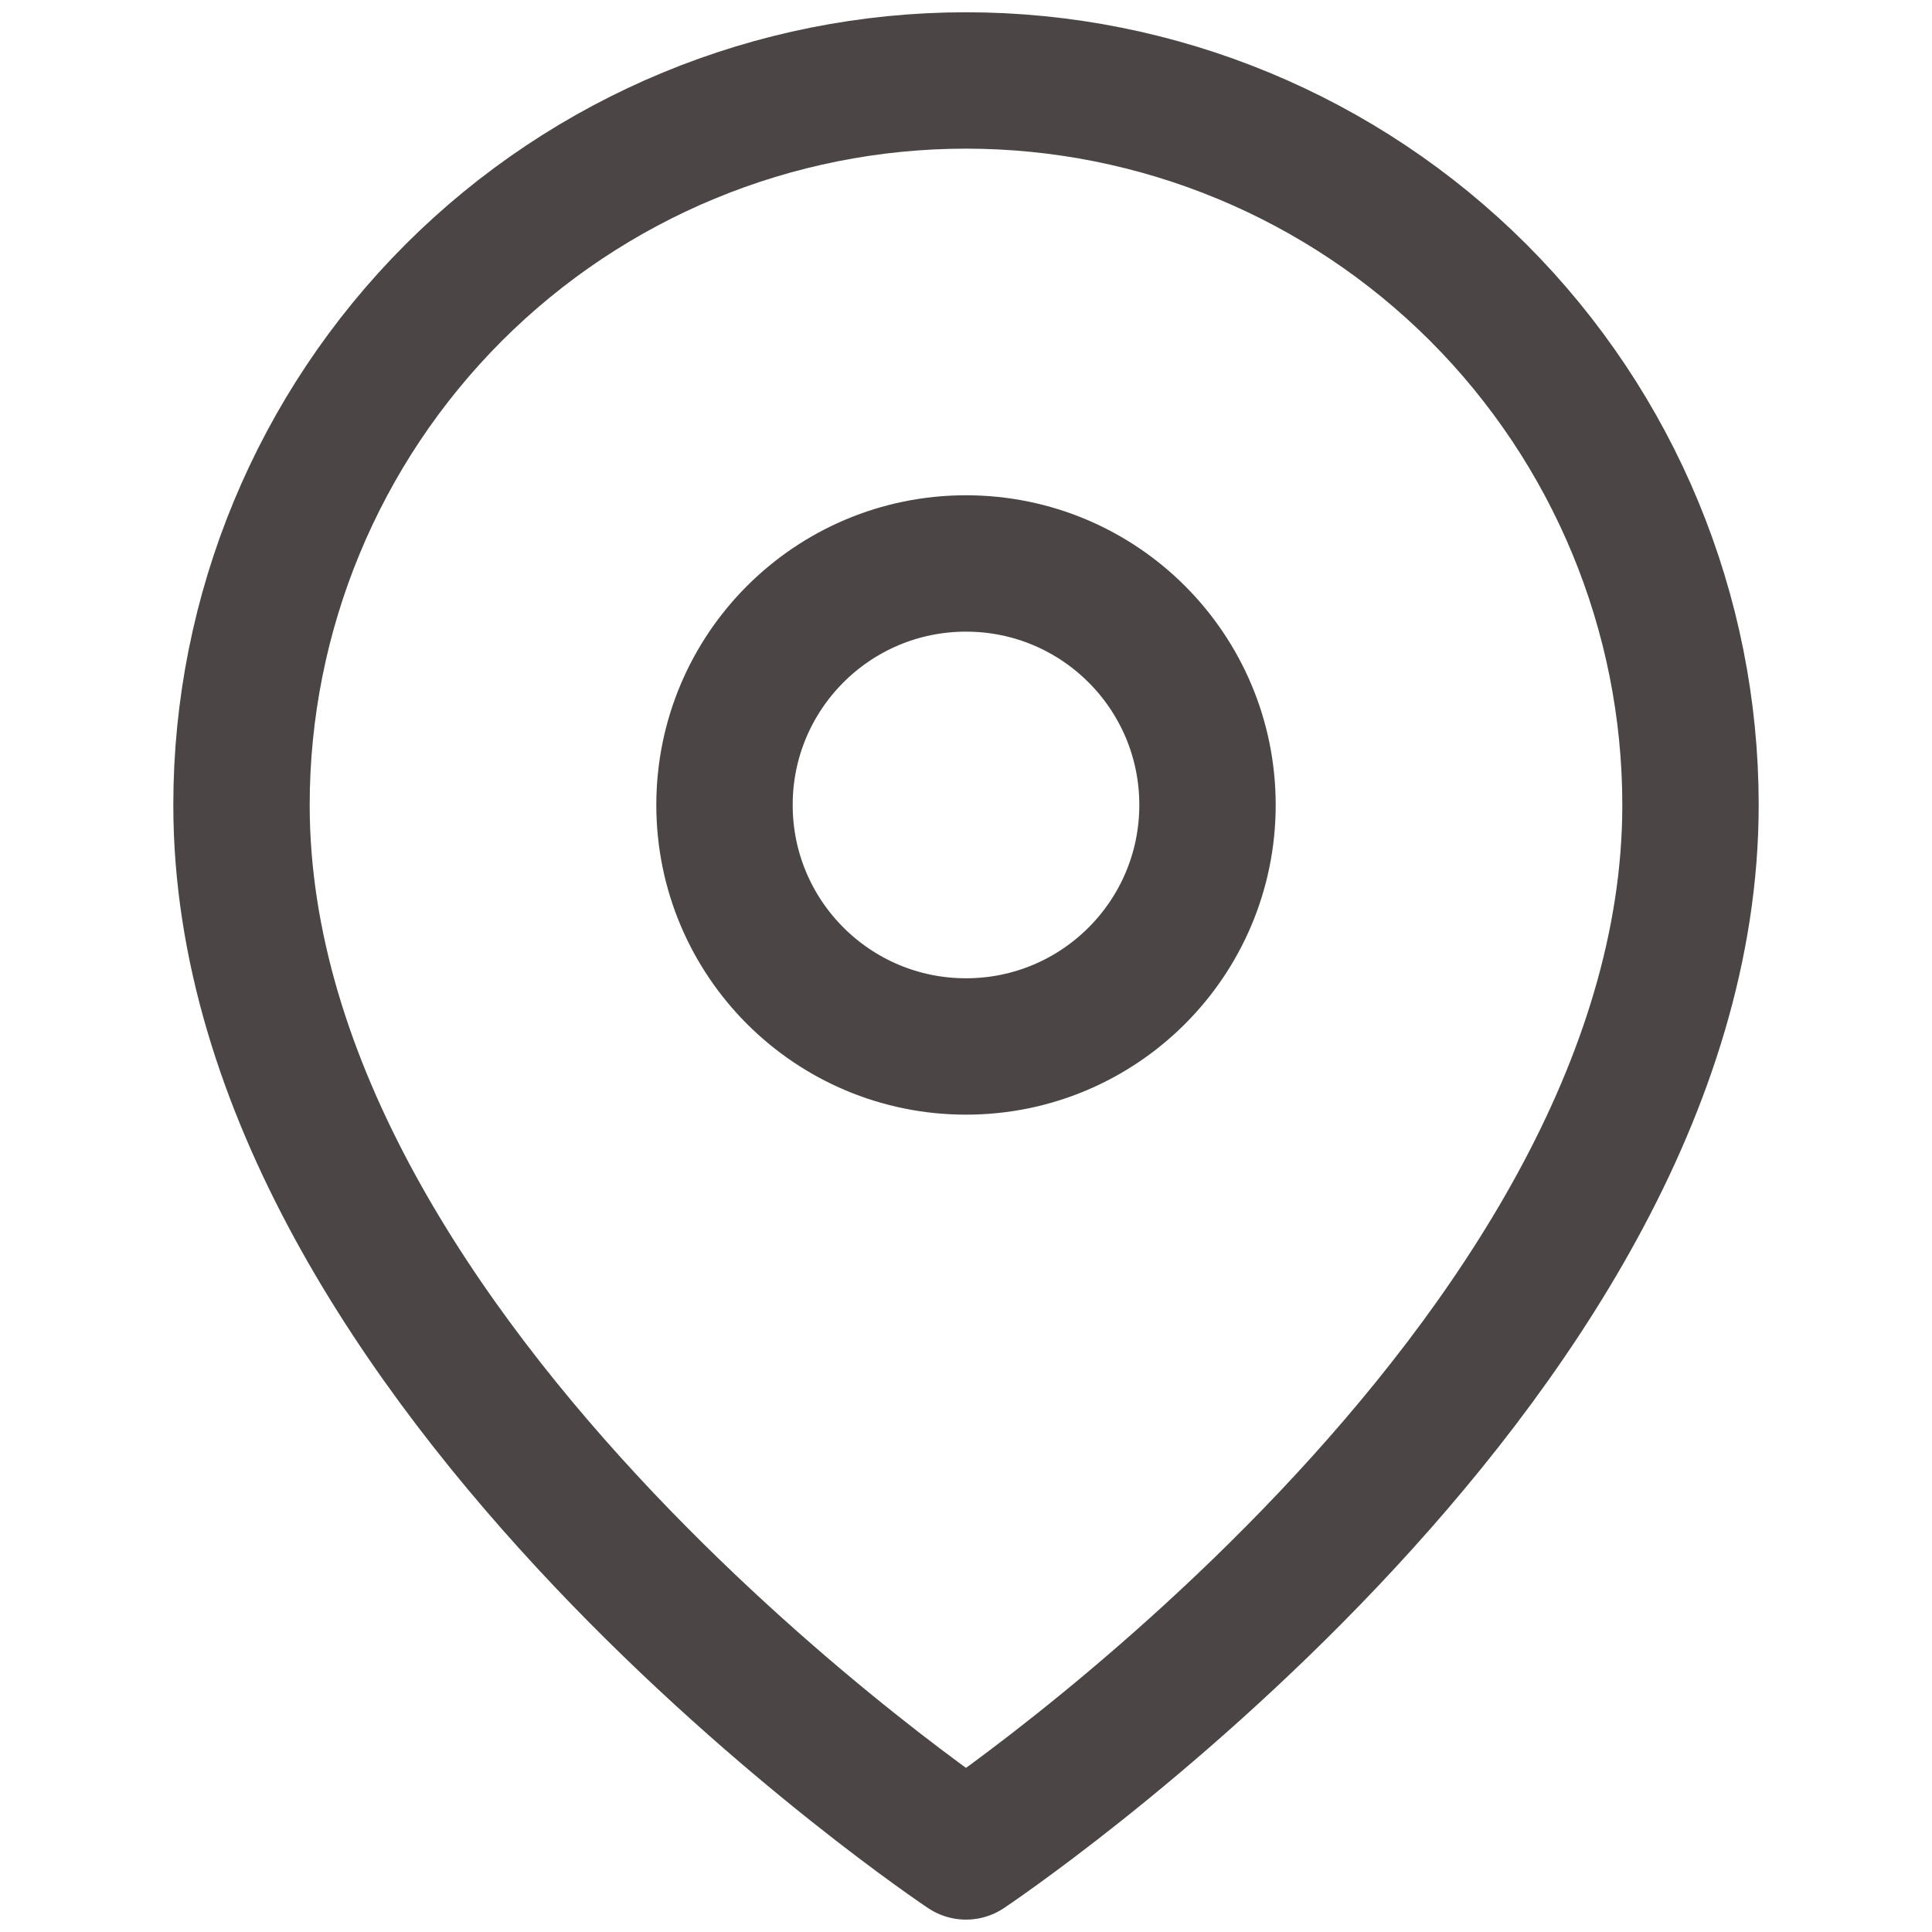
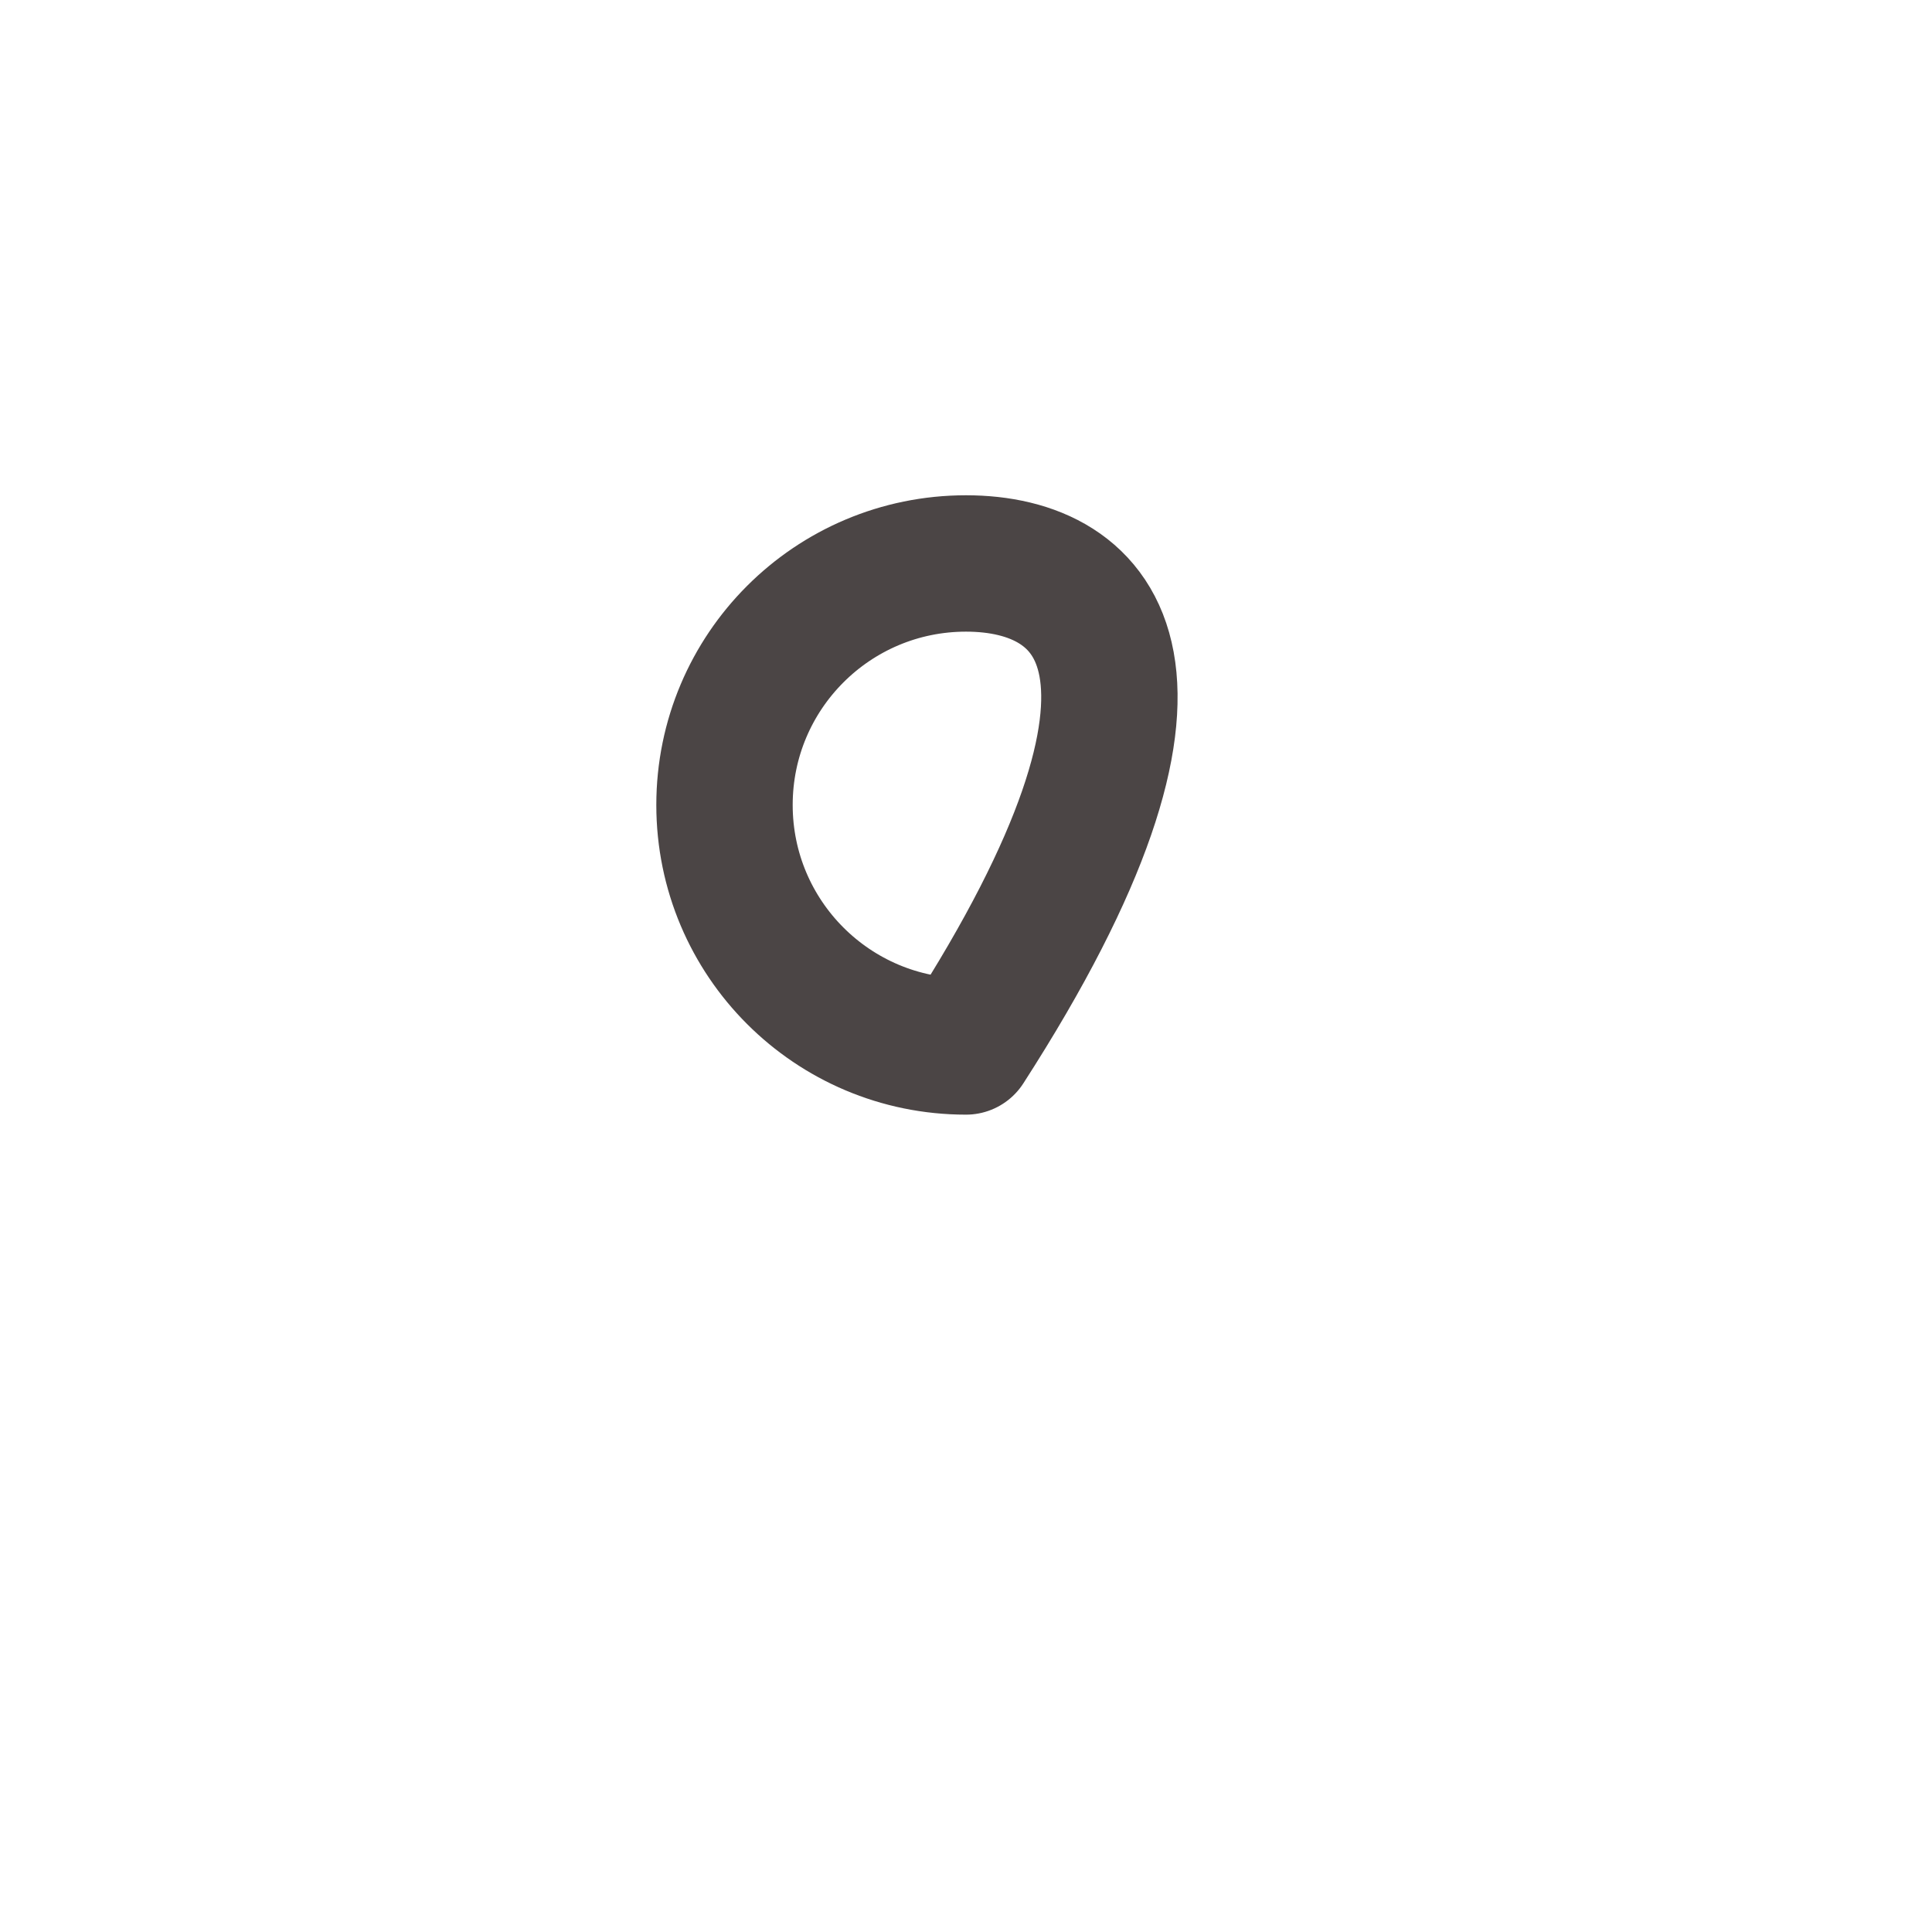
<svg xmlns="http://www.w3.org/2000/svg" width="17" height="17" viewBox="0 0 17 17" fill="none">
-   <path d="M14.875 7.083C14.875 12.041 8.5 16.291 8.5 16.291C8.5 16.291 2.125 12.041 2.125 7.083C2.125 5.392 2.797 3.771 3.992 2.575C5.188 1.38 6.809 0.708 8.5 0.708C10.191 0.708 11.812 1.38 13.008 2.575C14.203 3.771 14.875 5.392 14.875 7.083Z" stroke="#4B4545" stroke-width="1.2" stroke-linecap="round" stroke-linejoin="round" />
-   <path d="M8.5 9.208C9.674 9.208 10.625 8.257 10.625 7.083C10.625 5.909 9.674 4.958 8.5 4.958C7.326 4.958 6.375 5.909 6.375 7.083C6.375 8.257 7.326 9.208 8.5 9.208Z" stroke="#4B4545" stroke-width="1.2" stroke-linecap="round" stroke-linejoin="round" />
+   <path d="M8.5 9.208C10.625 5.909 9.674 4.958 8.5 4.958C7.326 4.958 6.375 5.909 6.375 7.083C6.375 8.257 7.326 9.208 8.5 9.208Z" stroke="#4B4545" stroke-width="1.2" stroke-linecap="round" stroke-linejoin="round" />
</svg>